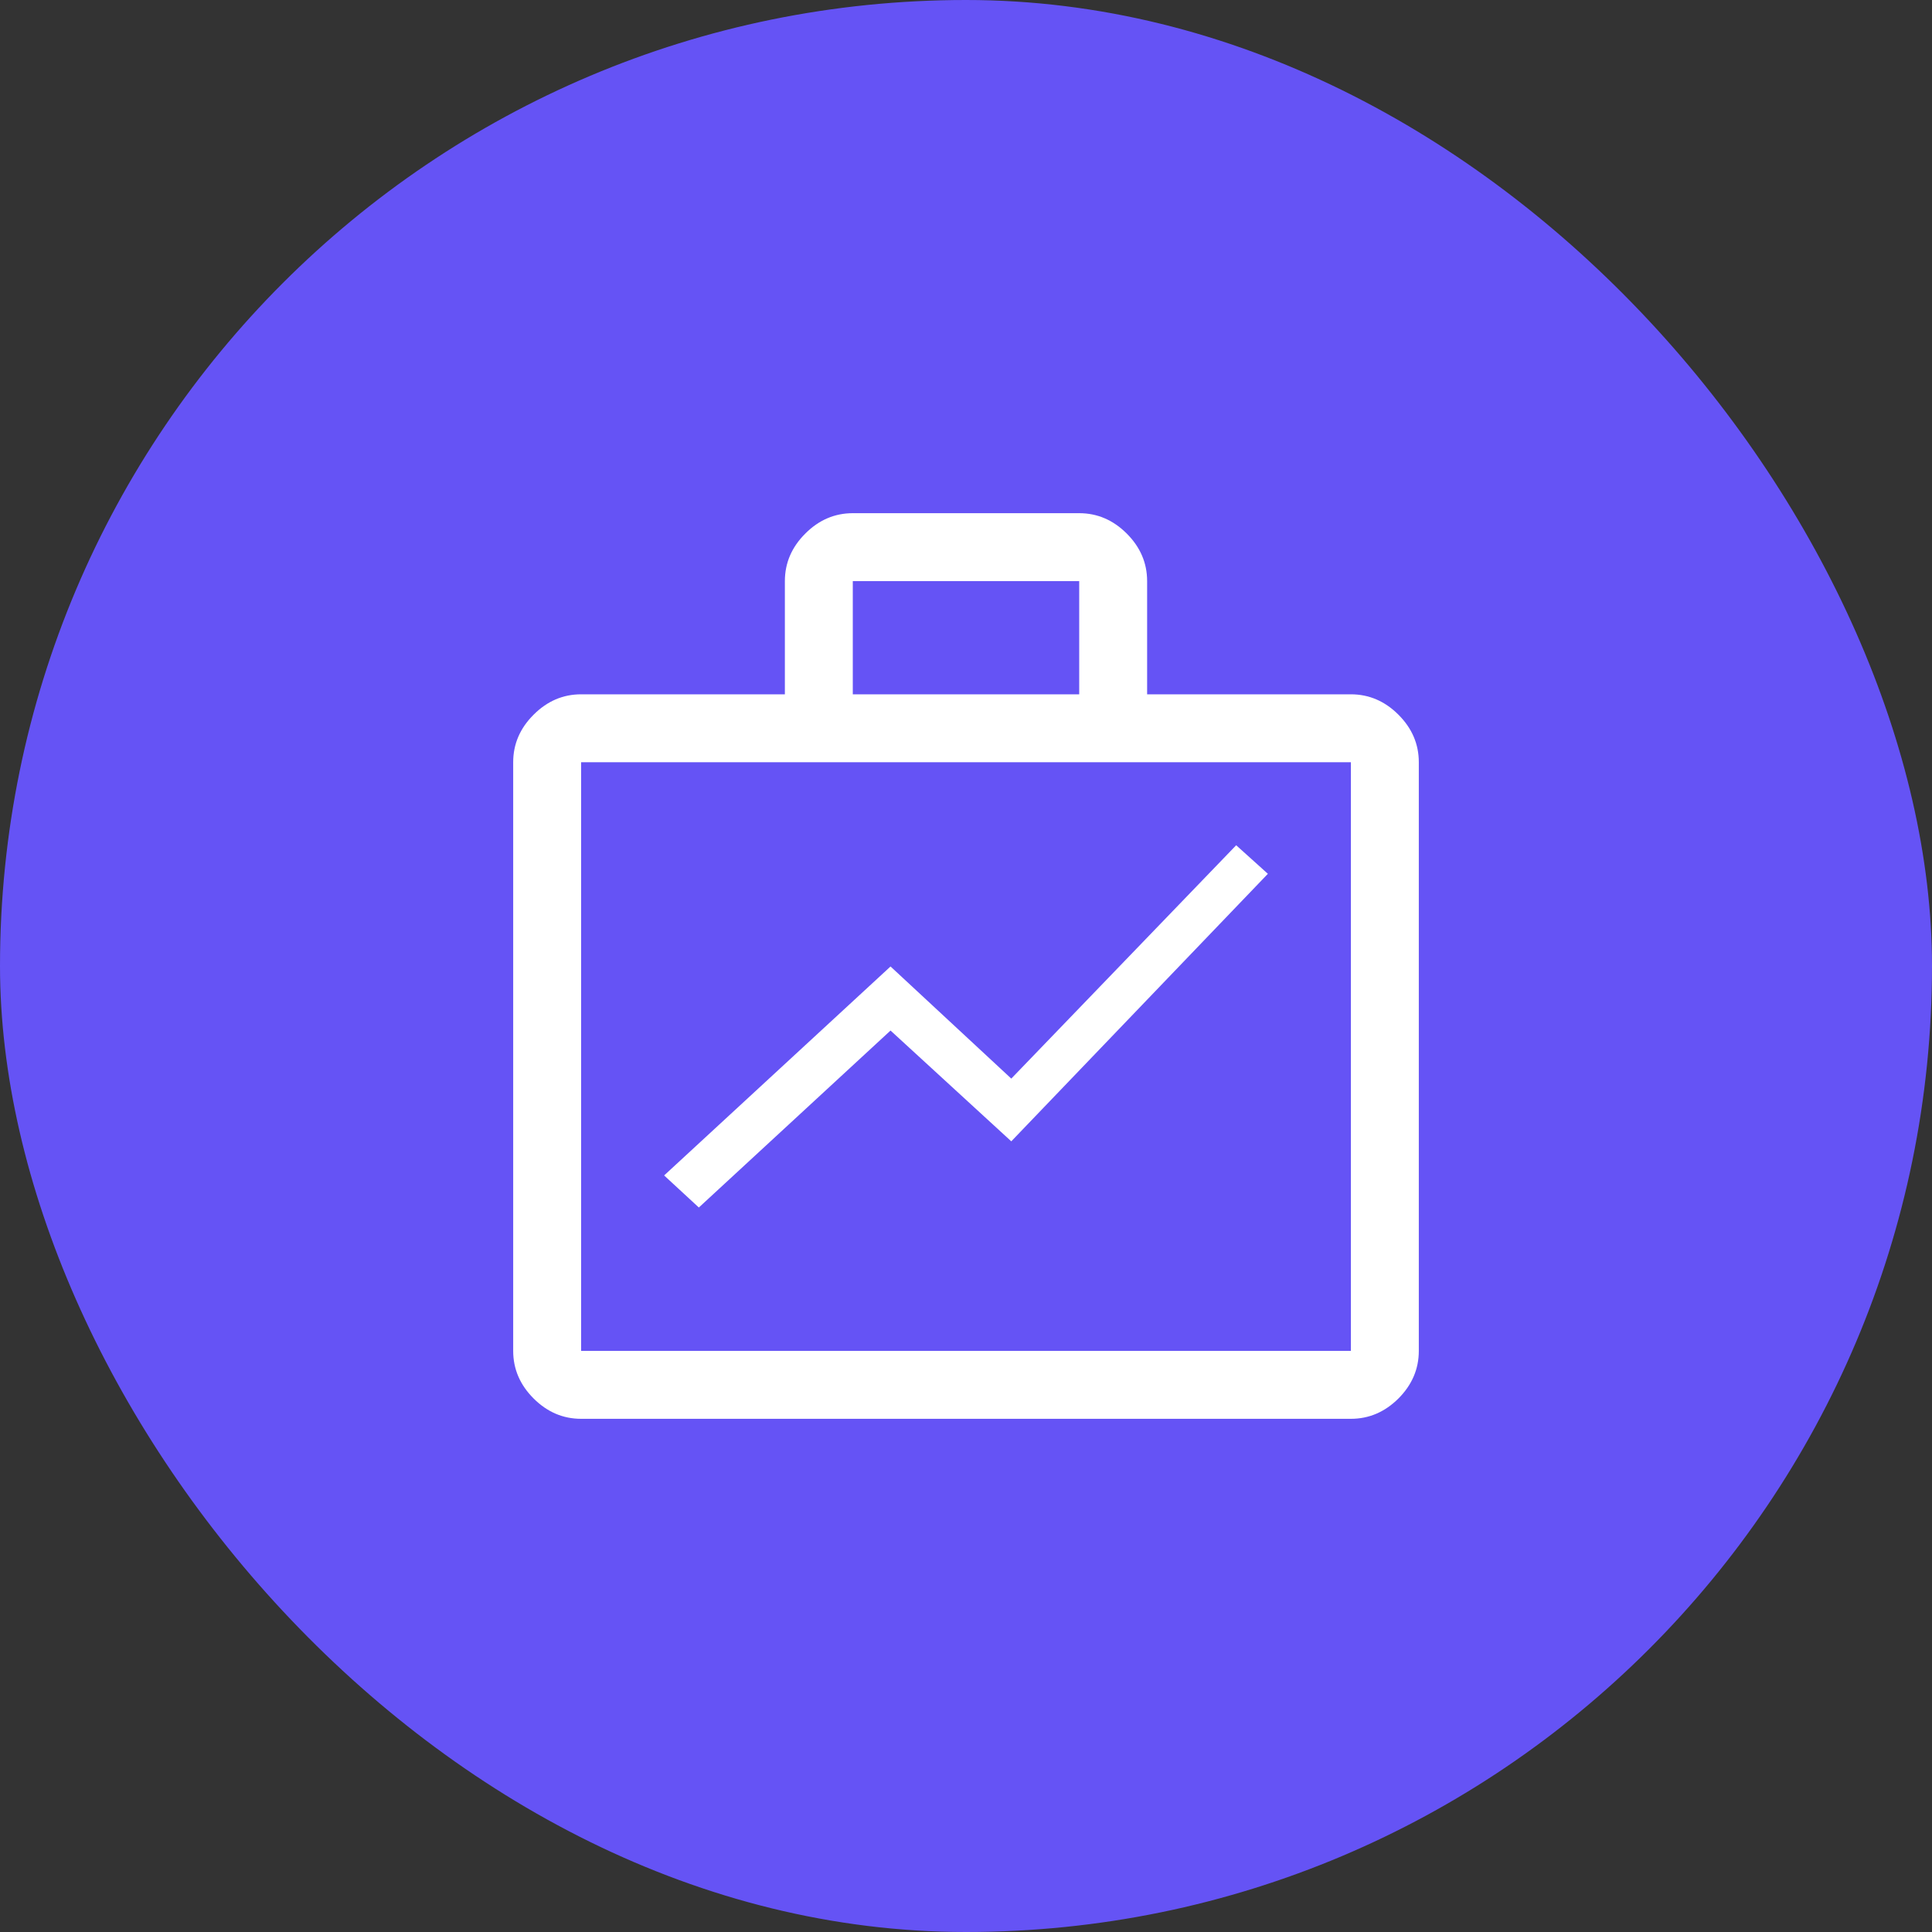
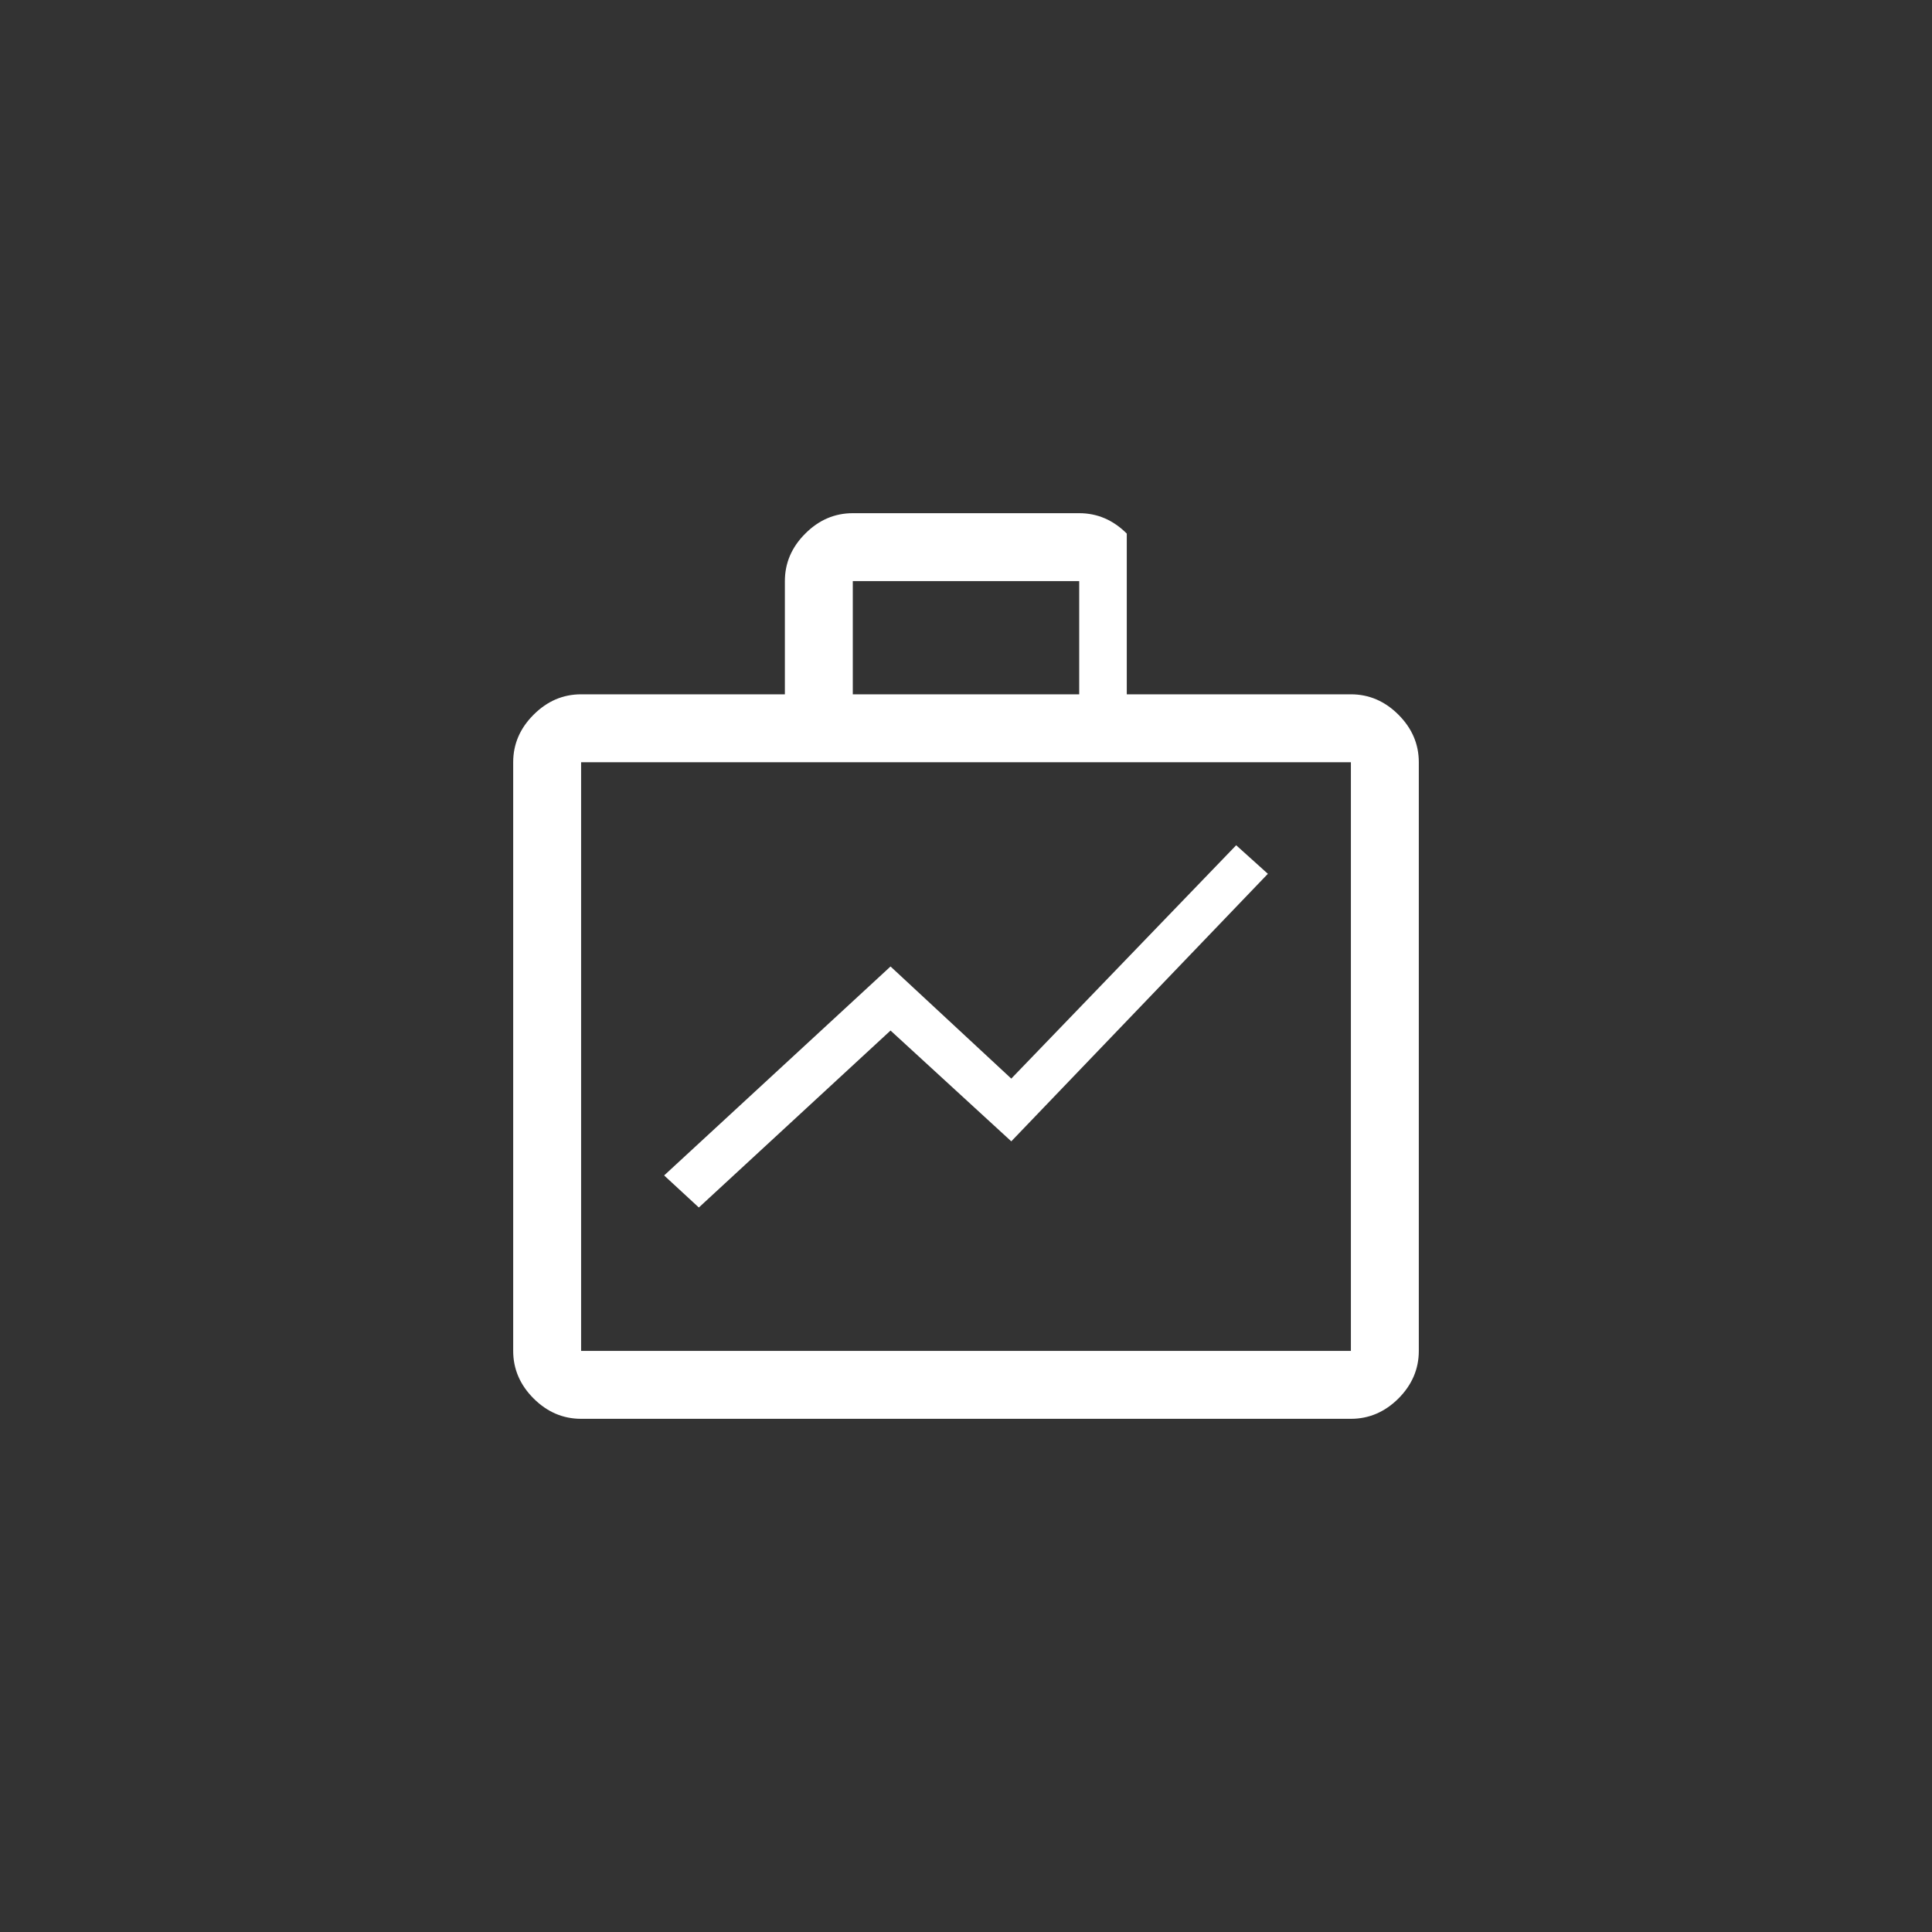
<svg xmlns="http://www.w3.org/2000/svg" width="32" height="32" viewBox="0 0 32 32" fill="none">
  <rect x="0" y="0" width="32" height="32" fill="#333333" stroke="none" />
-   <rect width="32" height="32" rx="16" fill="#6553F5" />
-   <path d="M9.625 23.5C9.325 23.5 9.062 23.387 8.838 23.163C8.613 22.938 8.5 22.675 8.5 22.375V12.625C8.5 12.325 8.613 12.062 8.838 11.838C9.062 11.613 9.325 11.5 9.625 11.5H13V9.625C13 9.325 13.113 9.062 13.338 8.838C13.562 8.613 13.825 8.5 14.125 8.5H17.875C18.175 8.5 18.438 8.613 18.663 8.838C18.887 9.062 19 9.325 19 9.625V11.5H22.375C22.675 11.5 22.938 11.613 23.163 11.838C23.387 12.062 23.5 12.325 23.5 12.625V22.375C23.5 22.675 23.387 22.938 23.163 23.163C22.938 23.387 22.675 23.5 22.375 23.5H9.625ZM9.625 22.375H22.375V12.625H9.625V22.375ZM14.125 11.5H17.875V9.625H14.125V11.5Z" fill="white" />
+   <path d="M9.625 23.5C9.325 23.5 9.062 23.387 8.838 23.163C8.613 22.938 8.5 22.675 8.5 22.375V12.625C8.5 12.325 8.613 12.062 8.838 11.838C9.062 11.613 9.325 11.5 9.625 11.5H13V9.625C13 9.325 13.113 9.062 13.338 8.838C13.562 8.613 13.825 8.5 14.125 8.5H17.875C18.175 8.5 18.438 8.613 18.663 8.838V11.5H22.375C22.675 11.5 22.938 11.613 23.163 11.838C23.387 12.062 23.5 12.325 23.5 12.625V22.375C23.5 22.675 23.387 22.938 23.163 23.163C22.938 23.387 22.675 23.5 22.375 23.5H9.625ZM9.625 22.375H22.375V12.625H9.625V22.375ZM14.125 11.5H17.875V9.625H14.125V11.5Z" fill="white" />
  <path d="M11.575 20L11 19.469L14.75 16.008L16.75 17.865L20.475 14L21 14.473L16.75 18.904L14.75 17.069L11.575 20Z" fill="white" />
</svg>